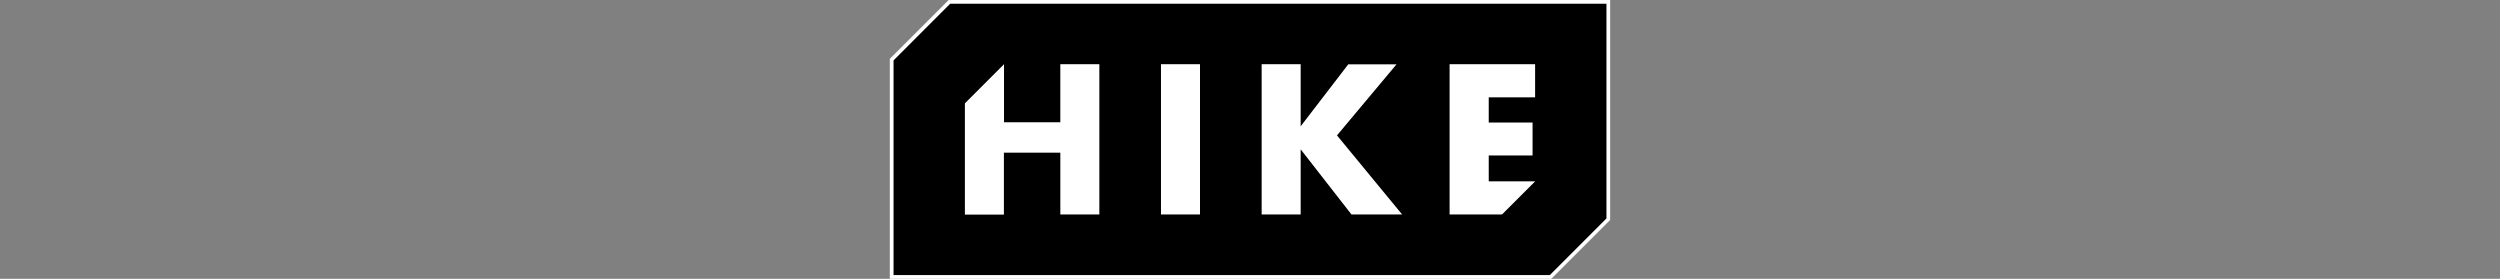
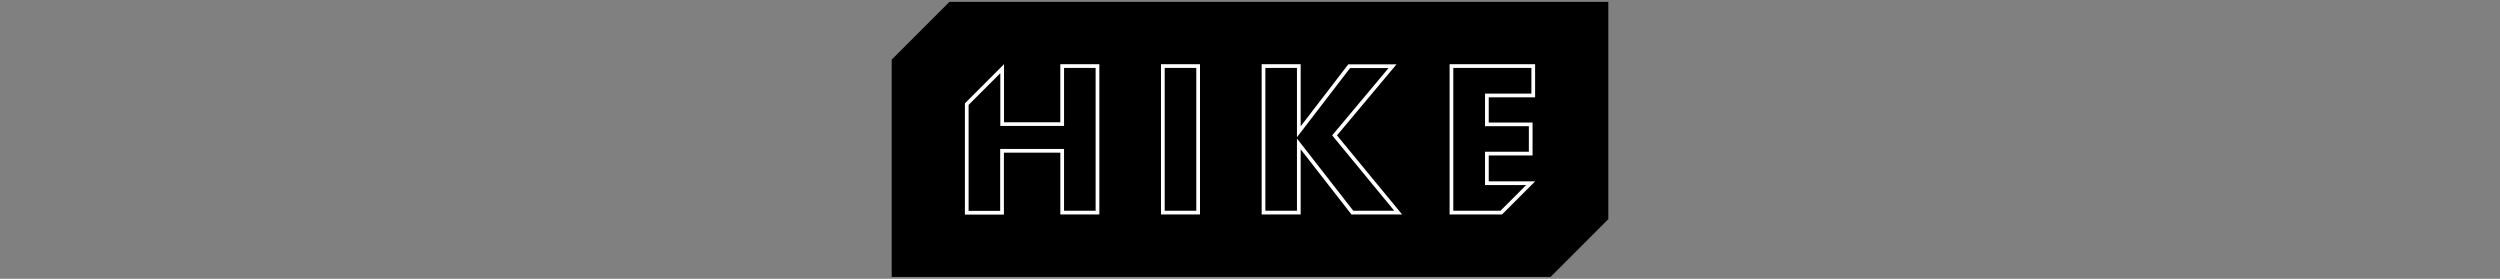
<svg xmlns="http://www.w3.org/2000/svg" version="1.1" id="レイヤー_1" x="0px" y="0px" viewBox="0 0 1345 150" style="enable-background:new 0 0 1345 150;" xml:space="preserve">
  <rect x="0" y="0" width="1345" height="150" fill="#808080" stroke="none" />
  <style type="text/css">
	.st0{fill:#1A1A1A;}
	.st1{display:none;fill:url(#SVGID_1_);}
	.st2{fill:#F7931E;}
	.st3{fill:#FF1D25;}
	.st4{fill:#FFFFFF;}
	.st5{fill:#C1272D;}
	.st6{fill:url(#SVGID_00000124152515419922473680000010418695640625311644_);}
	.st7{fill:url(#SVGID_00000106833191479992461270000004513674112188967594_);}
	.st8{fill:#CCCCCC;}
</style>
  <g>
    <g>
      <polygon points="479.73,149 479.73,32.07 510.8,1 865.27,1 865.27,117.93 834.2,149   " />
-       <path class="st4" d="M864.27,2v115.51L833.79,148H480.73V32.49L511.21,2H864.27 M866.27,0H510.38l-31.66,31.66V150h355.89    l31.66-31.66V0L866.27,0z" />
    </g>
    <g>
-       <path class="st4" d="M520.11,114.46V56.02l19.06-19.06v29.81h32.29V35.54h18.99v78.84h-18.99V81.14H539.1v33.32H520.11z     M780.88,114.38V35.54h44.01v15.81h-24.95v15.56h23.58v15.74h-23.58v15.92h23.54l-15.81,15.81H780.88z M727.58,114.38    l-28.82-36.96v36.96h-18.99V35.54h18.99v35.33l27.09-35.26h23.33L718,72.83l34.23,41.55H727.58z M625.62,114.38V35.54h18.99v78.84    H625.62z" />
      <path class="st4" d="M823.89,36.54v13.81h-22.95h-2v2v13.56v2h2h21.58v13.74h-21.58h-2v2v13.92v2h2h20.12l-13.81,13.81h-25.37    V36.54H823.89 M697.76,36.54v31.39v5.89l3.59-4.67l25-32.54h20.69l-29.27,34.94l-1.07,1.27l1.06,1.28l32.35,39.28h-22.04    l-26.73-34.28l-3.58-4.59v5.82v33.05h-16.99V36.54H697.76 M643.6,36.54v76.84h-16.99V36.54H643.6 M589.44,36.54v76.84h-16.99    V82.14v-2h-2H540.1h-2v2v31.32h-16.99V56.43l17.06-17.06v26.4v2h2h30.29h2v-2V36.54H589.44 M825.89,34.54h-46.01v80.84h28.2    l17.81-17.81h-24.95V83.65h23.58V65.91h-23.58V52.36h24.95V34.54L825.89,34.54z M699.76,34.54h-20.99v80.84h20.99V80.34    l27.33,35.05h27.26L719.3,72.84l32.02-38.22h-25.96l-25.6,33.32V34.54L699.76,34.54z M645.6,34.54h-20.99v80.84h20.99V34.54    L645.6,34.54z M591.44,34.54h-20.99v31.23h-30.29V34.54L519.11,55.6v59.86h20.99V82.14h30.36v33.25h20.99V34.54L591.44,34.54z" />
    </g>
  </g>
</svg>